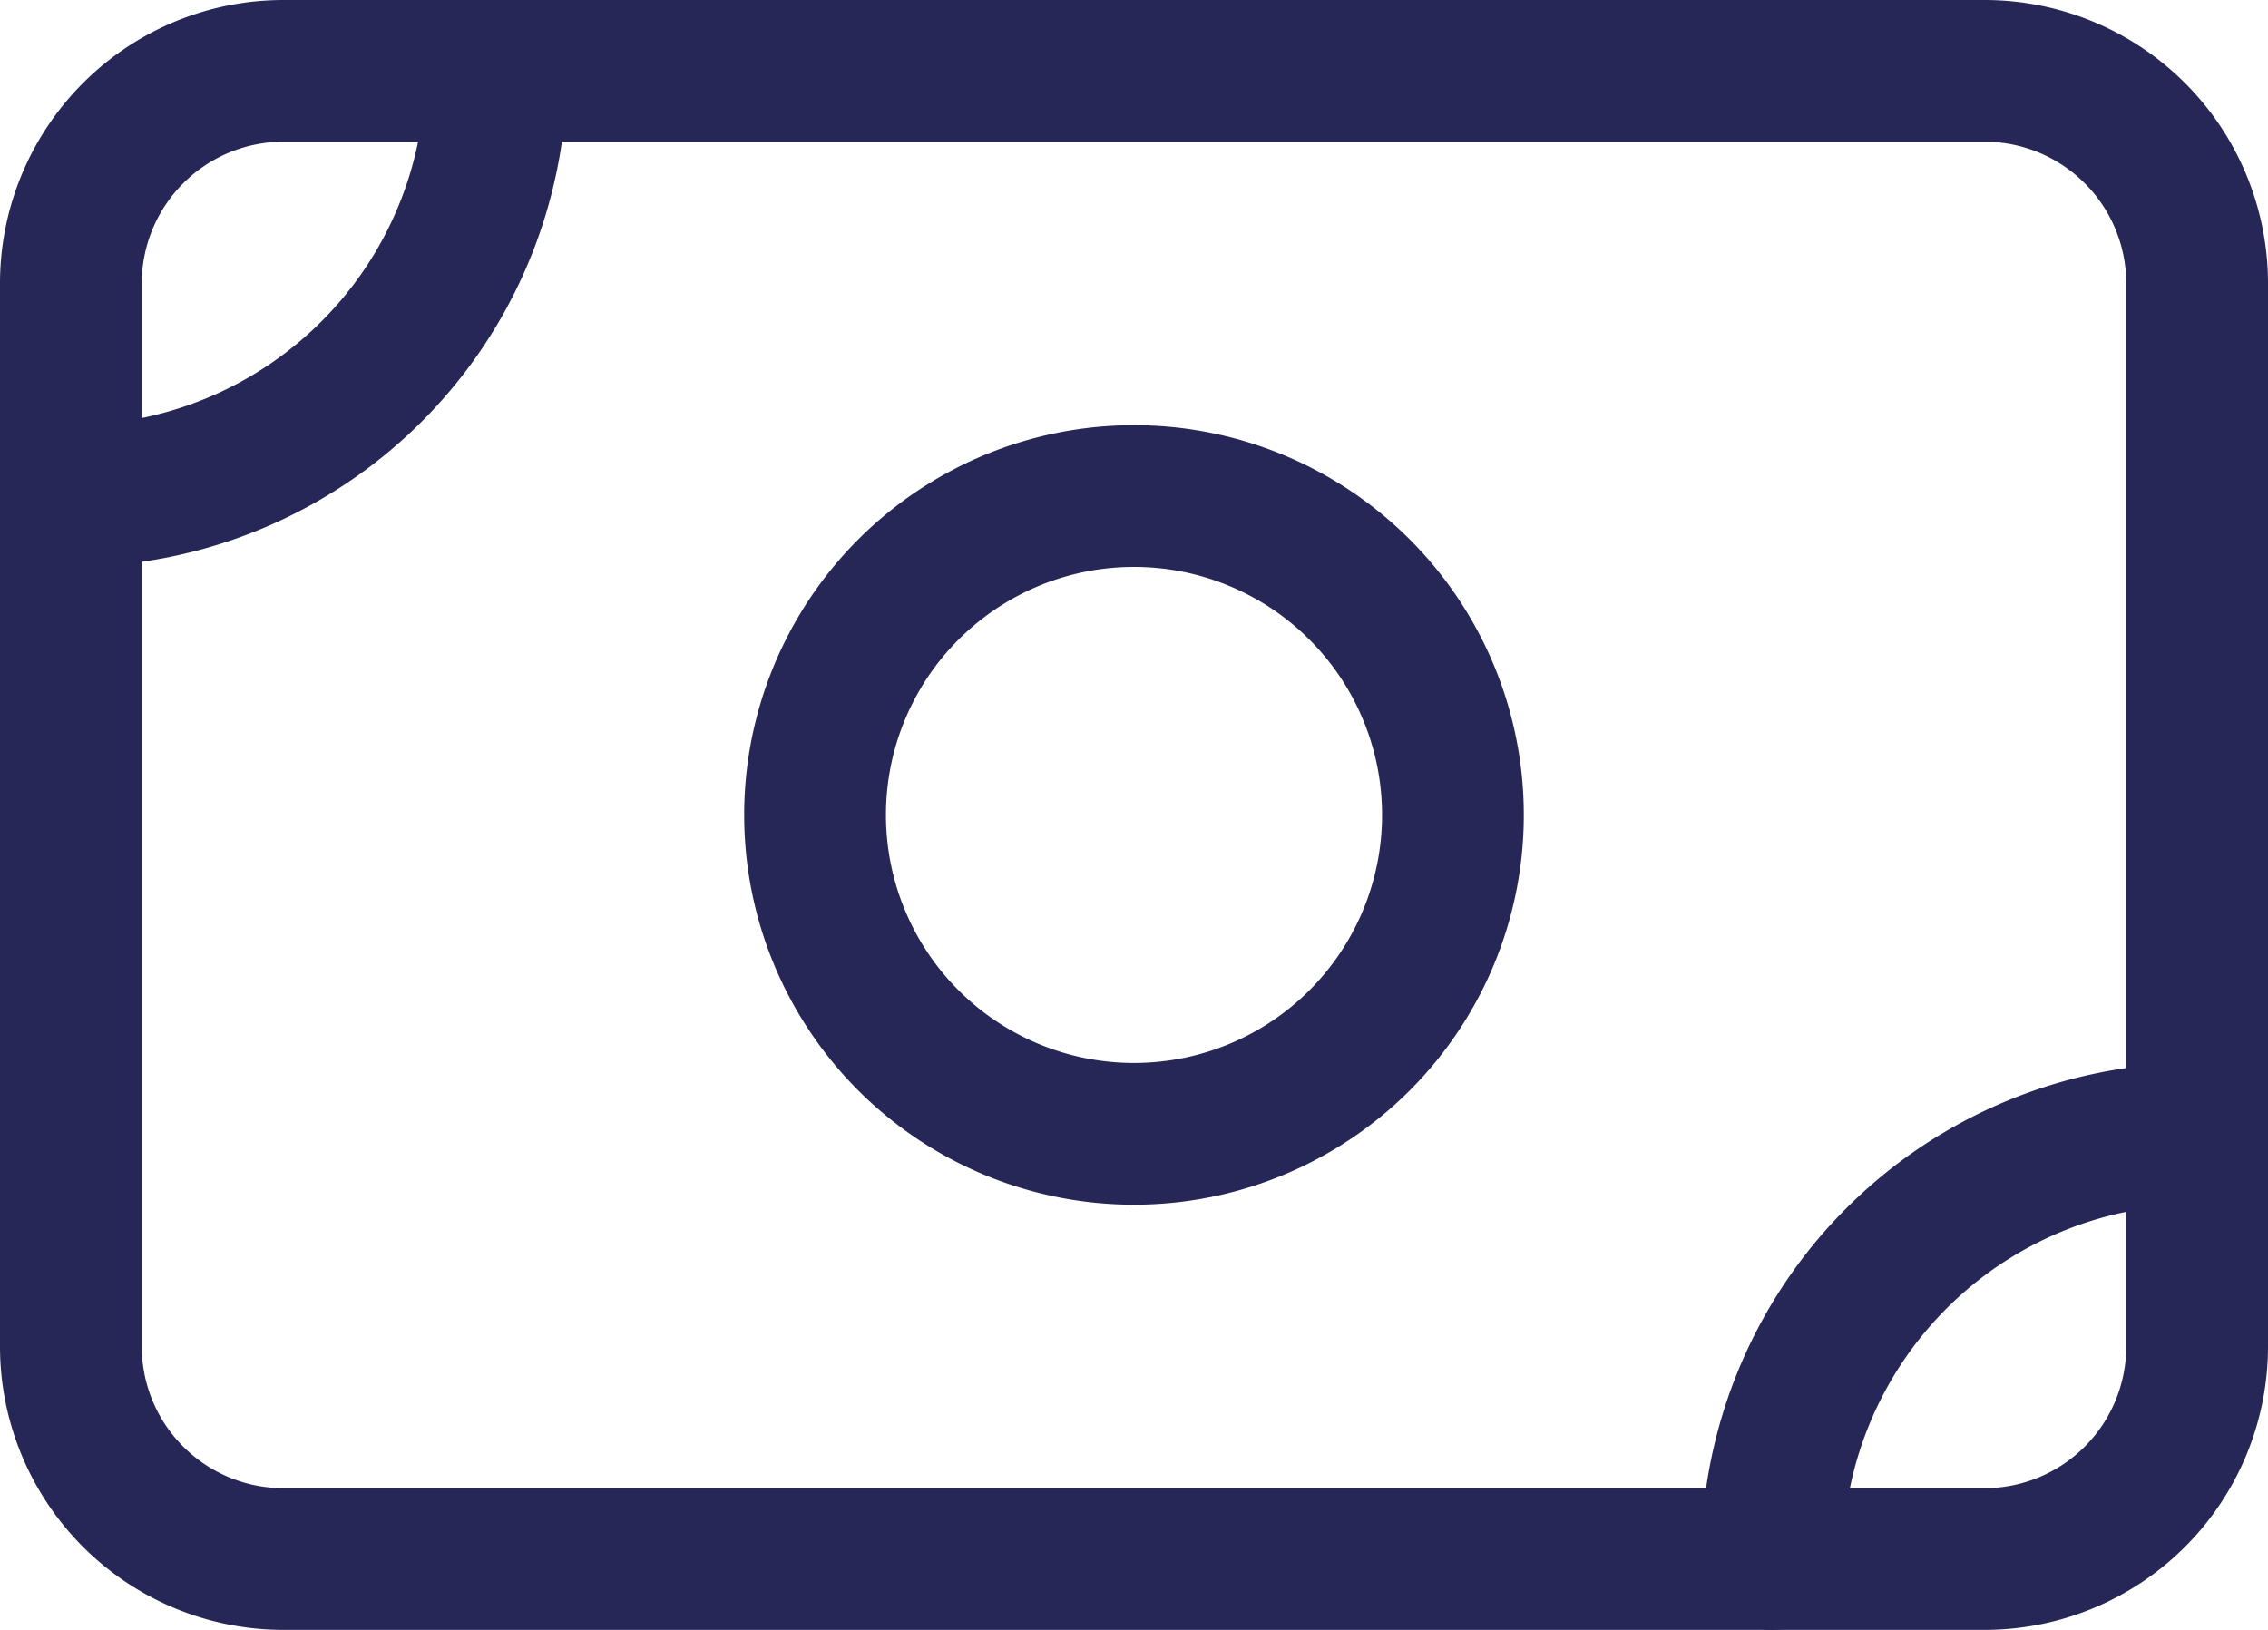
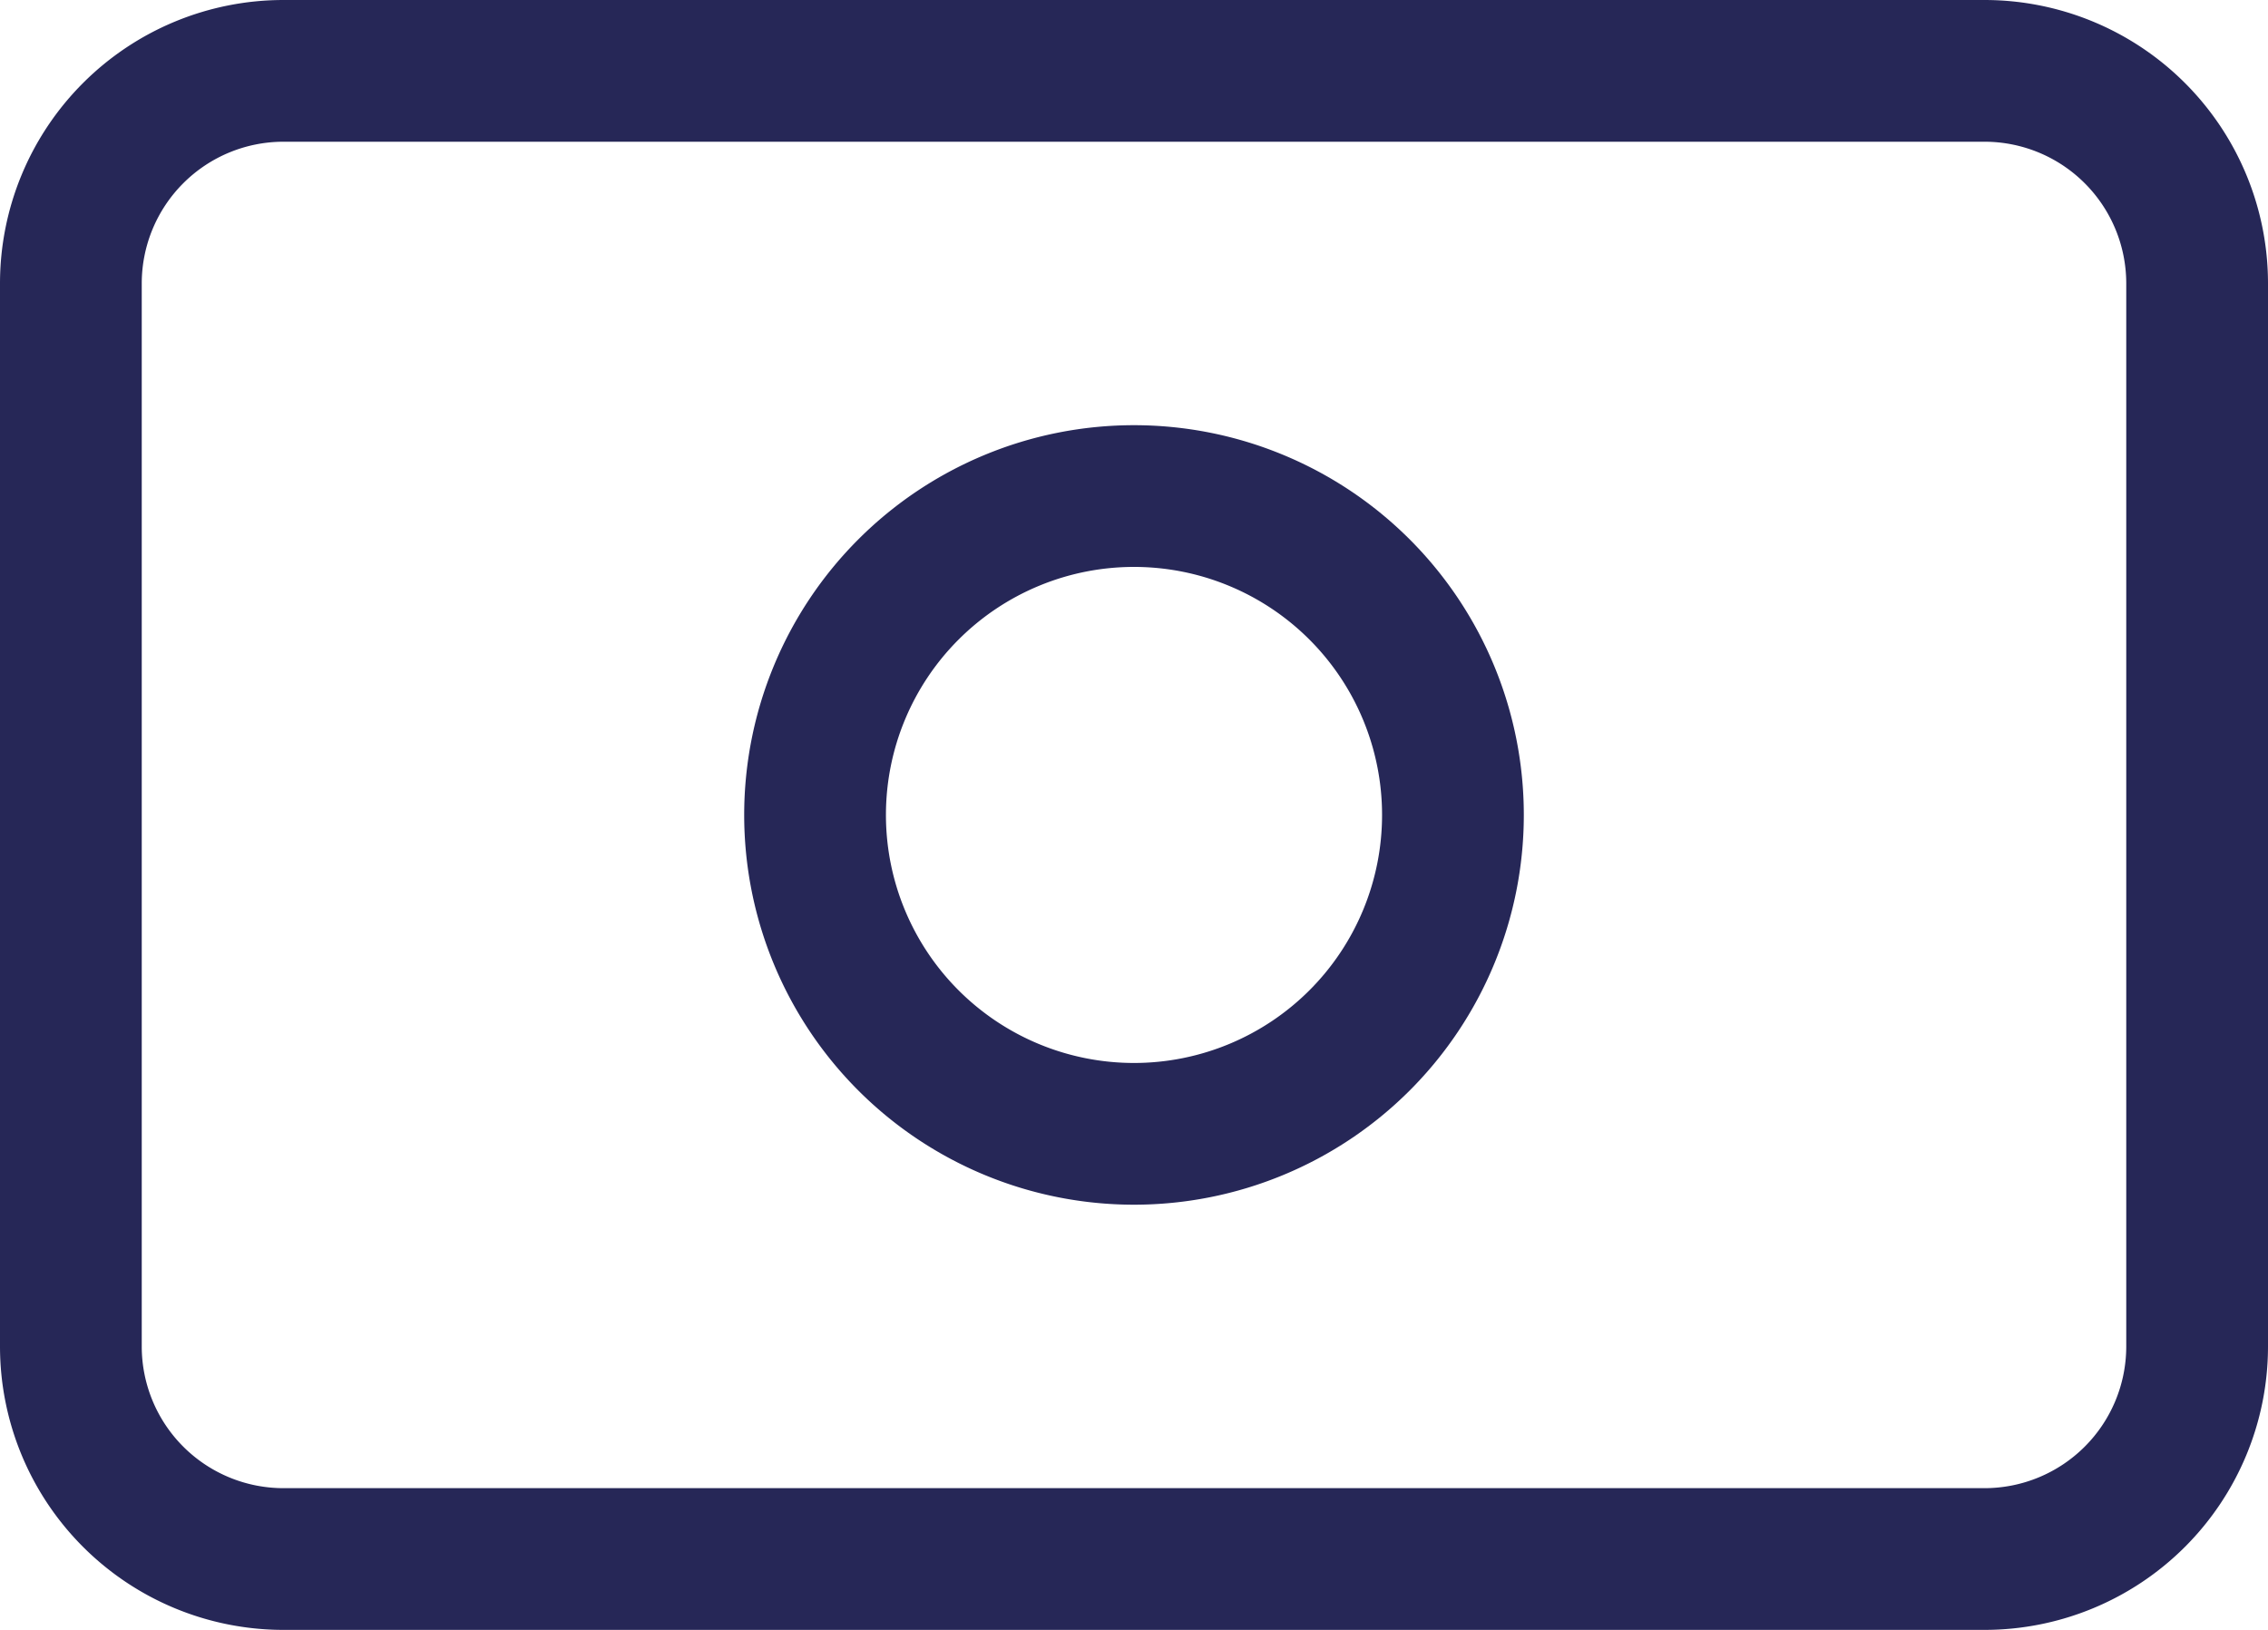
<svg xmlns="http://www.w3.org/2000/svg" width="32" height="23" viewBox="0 0 32 23">
  <g transform="translate(1 1)">
    <path d="M3,10.5a3,3,0,0,1,3-3H30a3,3,0,0,1,3,3v15a3,3,0,0,1-3,3H6a3,3,0,0,1-3-3Z" transform="translate(-3 -7.5)" fill="none" stroke="#262757" stroke-linecap="round" stroke-linejoin="round" stroke-width="2" />
    <path d="M22.5,18A4.5,4.5,0,1,1,18,13.5,4.5,4.5,0,0,1,22.5,18Z" transform="translate(-3 -7.5)" fill="none" stroke="#262757" stroke-linecap="round" stroke-linejoin="round" stroke-width="2" />
-     <path d="M3,13.5H3a6,6,0,0,0,6-6H9m18,21h0a6,6,0,0,1,6-6h0" transform="translate(-3 -7.5)" fill="none" stroke="#262757" stroke-linecap="round" stroke-linejoin="round" stroke-width="2" />
  </g>
</svg>